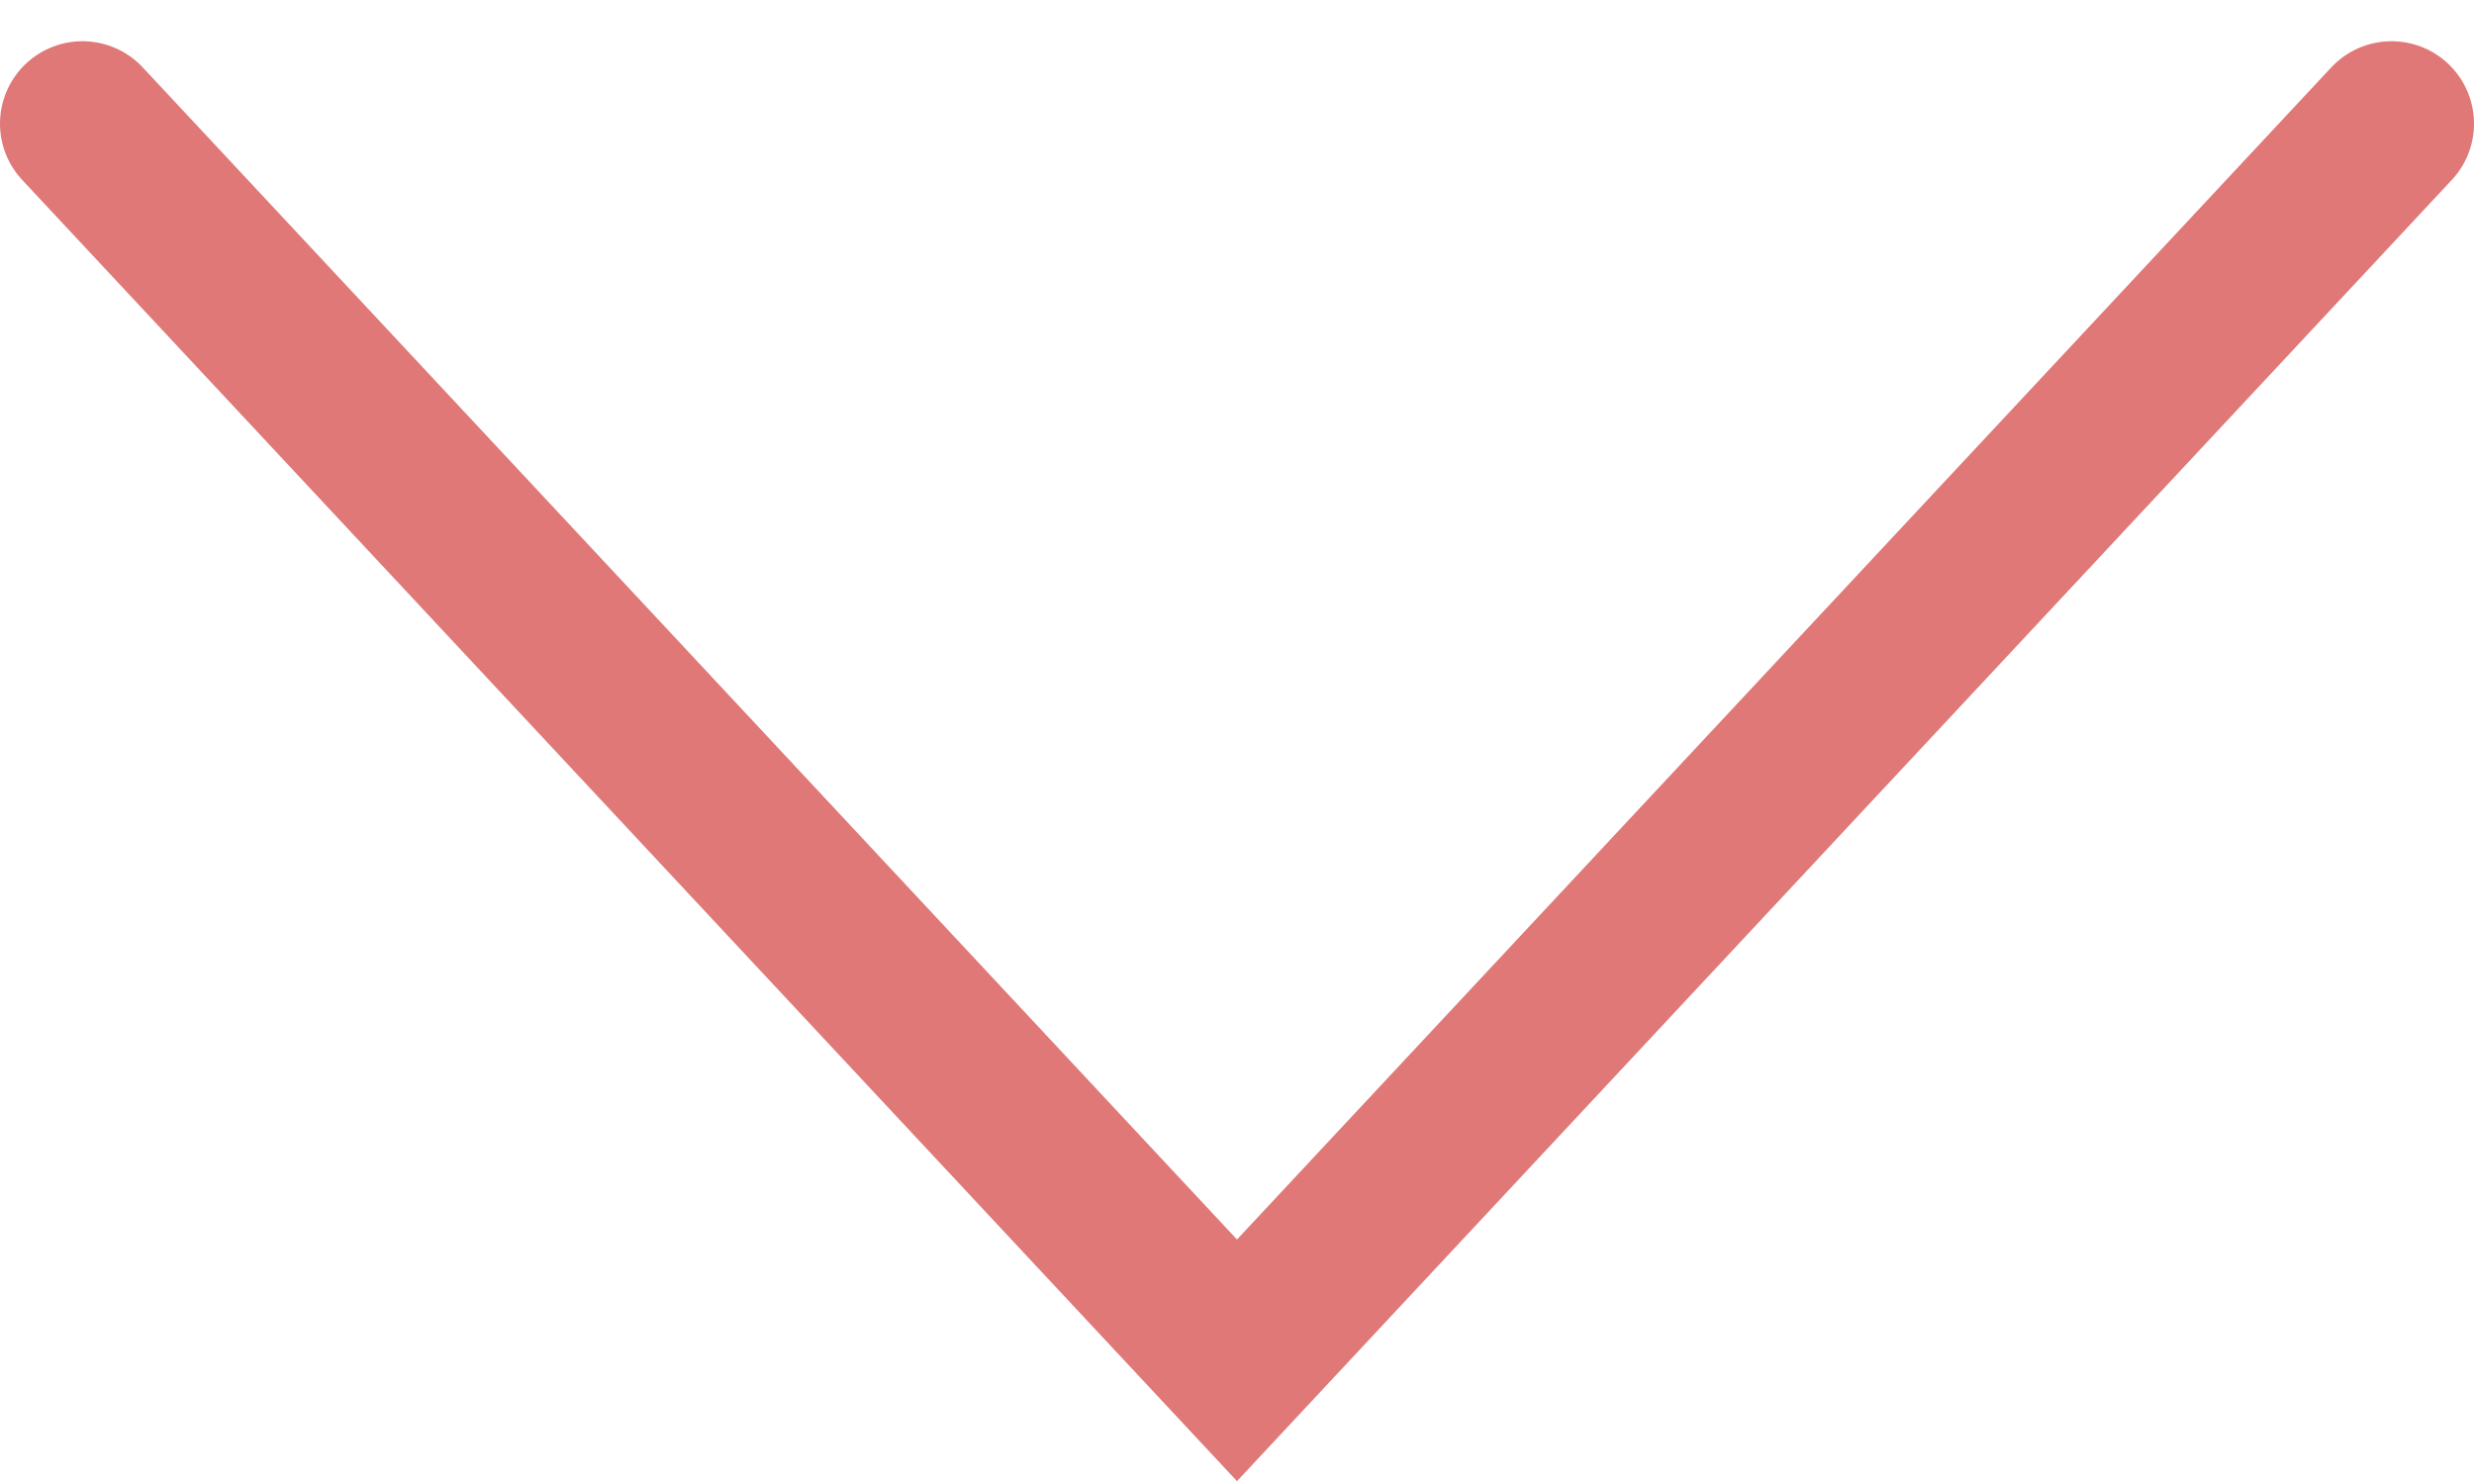
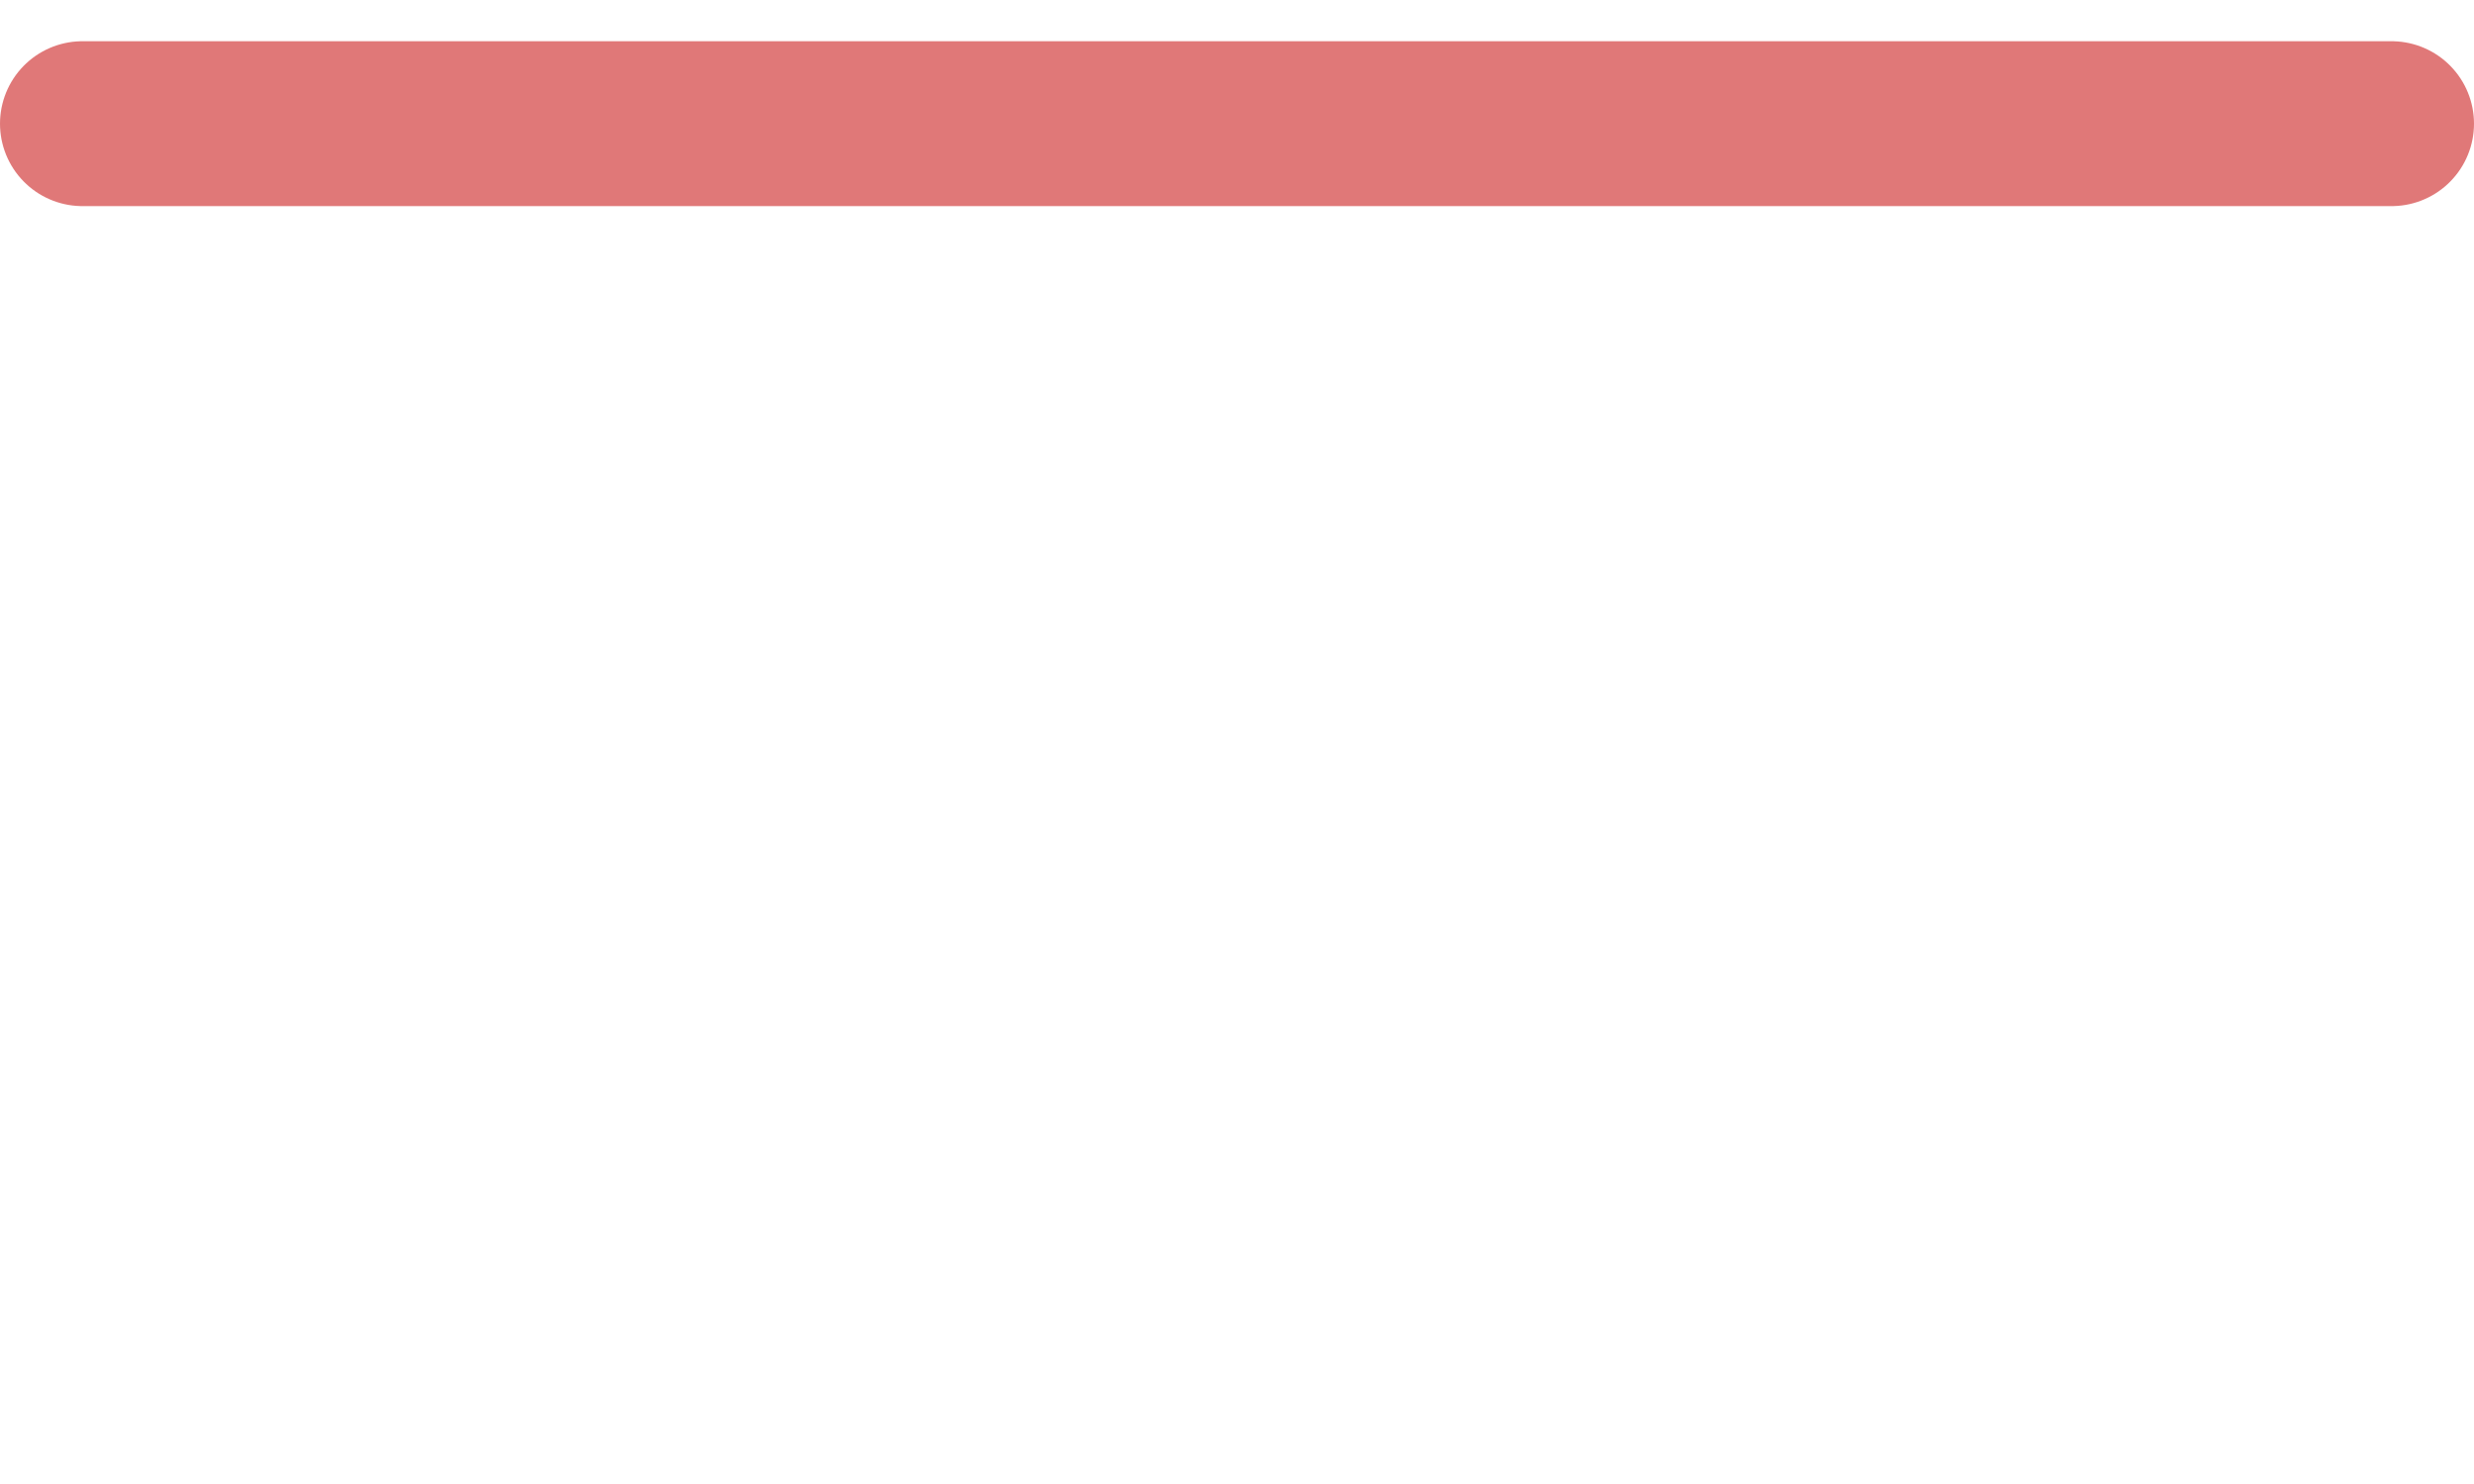
<svg xmlns="http://www.w3.org/2000/svg" width="30" height="18" viewBox="0 0 30 18" fill="none">
-   <path d="M1 1.5L15 16.5L29 1.5" stroke="#E07878" stroke-width="2" stroke-linecap="round" />
+   <path d="M1 1.5L29 1.5" stroke="#E07878" stroke-width="2" stroke-linecap="round" />
</svg>